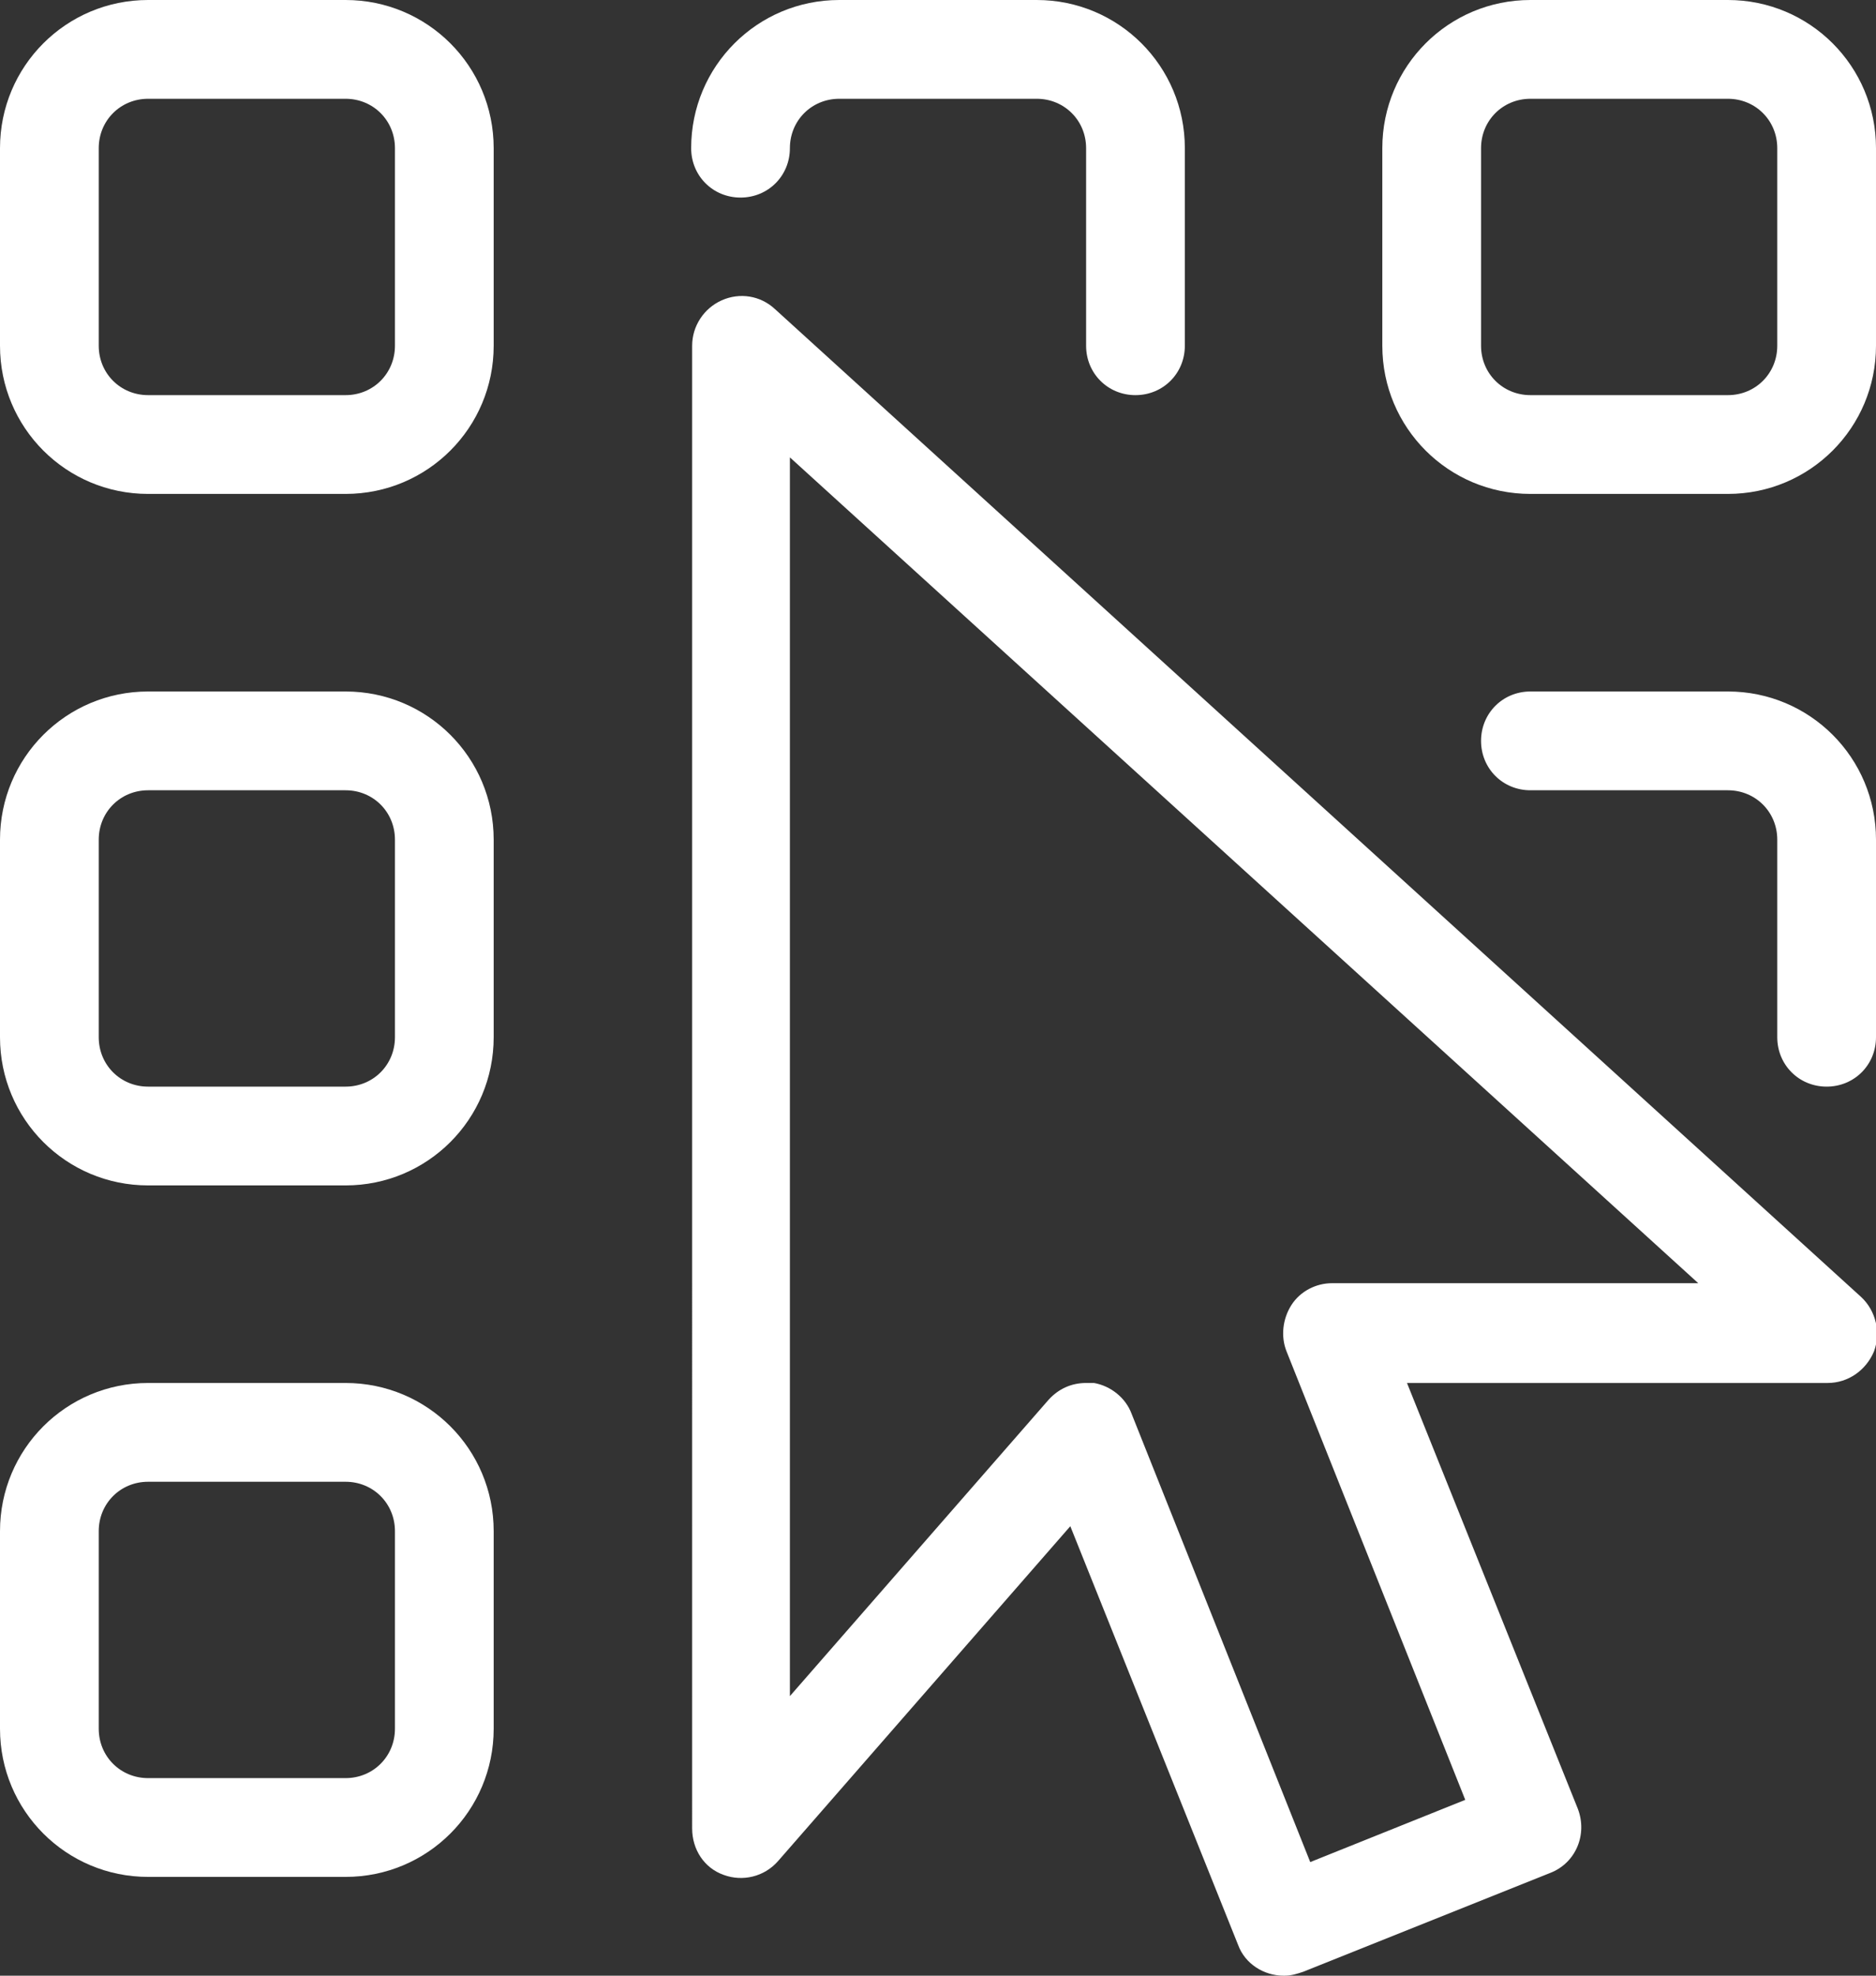
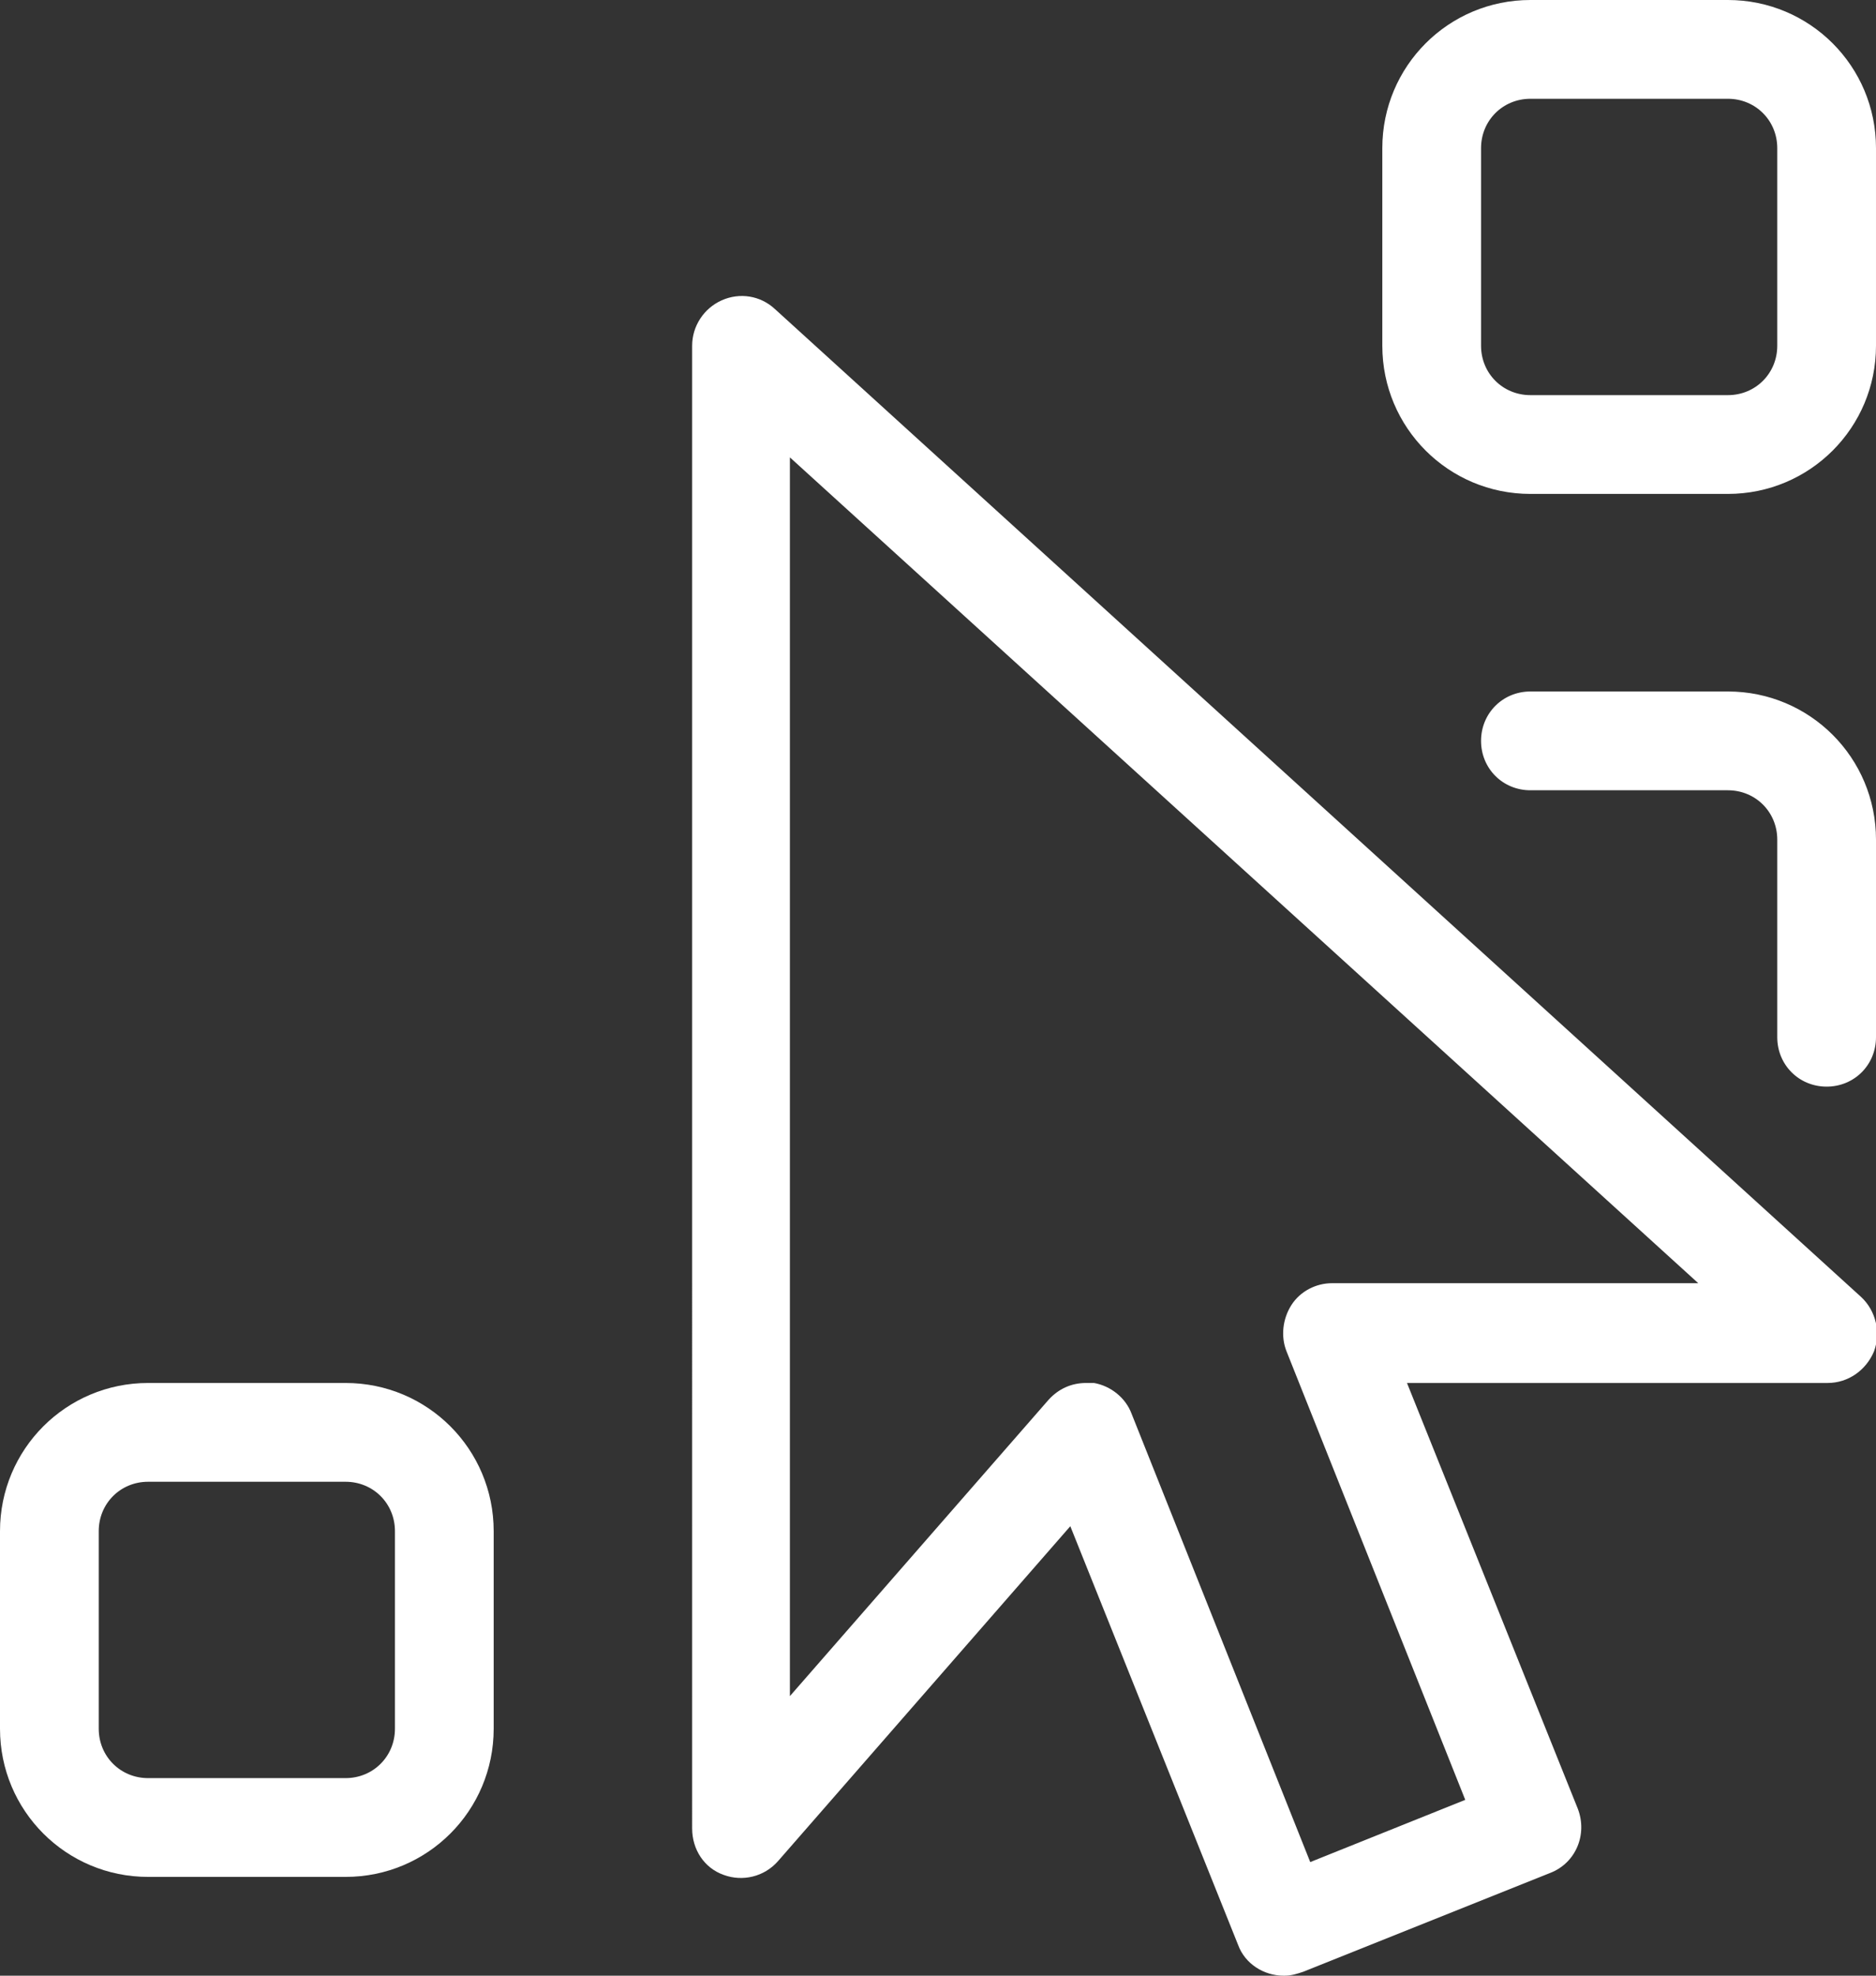
<svg xmlns="http://www.w3.org/2000/svg" id="Layer_2" viewBox="0 0 19 20">
  <rect x="0" y="0" width="19" height="20" fill="#333333" stroke="none" />
  <defs>
    <style>.cls-1{fill:#fff;}</style>
  </defs>
  <g id="Layer_1-2">
    <path class="cls-1" d="M3.5,19H1.5c-.83,0-1.5-.67-1.5-1.5v-2c0-.83.67-1.5,1.5-1.5h2c.83,0,1.5.67,1.5,1.5v2c0,.83-.67,1.5-1.5,1.5ZM1.5,15c-.28,0-.5.22-.5.5v2c0,.28.22.5.5.5h2c.28,0,.5-.22.5-.5v-2c0-.28-.22-.5-.5-.5H1.5Z" />
-     <path class="cls-1" d="M3.5,12H1.5c-.83,0-1.5-.67-1.5-1.5v-2c0-.83.67-1.5,1.5-1.5h2c.83,0,1.5.67,1.5,1.5v2c0,.83-.67,1.5-1.5,1.5ZM1.5,8c-.28,0-.5.22-.5.5v2c0,.28.22.5.5.5h2c.28,0,.5-.22.5-.5v-2c0-.28-.22-.5-.5-.5H1.5Z" />
    <path class="cls-1" d="M18.5,11c-.28,0-.5-.22-.5-.5v-2c0-.28-.22-.5-.5-.5h-2c-.28,0-.5-.22-.5-.5s.22-.5.5-.5h2c.83,0,1.5.67,1.5,1.5v2c0,.28-.22.5-.5.5Z" />
-     <path class="cls-1" d="M3.5,5H1.5c-.83,0-1.5-.67-1.5-1.5V1.5C0,.67.67,0,1.5,0h2c.83,0,1.5.67,1.5,1.5v2c0,.83-.67,1.5-1.5,1.5ZM1.5,1c-.28,0-.5.22-.5.5v2c0,.28.22.5.5.5h2c.28,0,.5-.22.5-.5V1.5c0-.28-.22-.5-.5-.5H1.5Z" />
-     <path class="cls-1" d="M11.5,4c-.28,0-.5-.22-.5-.5V1.5c0-.28-.22-.5-.5-.5h-2c-.28,0-.5.22-.5.5s-.22.5-.5.5-.5-.22-.5-.5c0-.83.67-1.5,1.5-1.5h2c.83,0,1.5.67,1.5,1.5v2c0,.28-.22.5-.5.5Z" />
    <path class="cls-1" d="M17.5,5h-2c-.83,0-1.5-.67-1.5-1.5V1.5c0-.83.67-1.5,1.5-1.5h2c.83,0,1.5.67,1.5,1.5v2c0,.83-.67,1.5-1.5,1.5ZM15.5,1c-.28,0-.5.22-.5.5v2c0,.28.22.5.5.5h2c.28,0,.5-.22.5-.5V1.5c0-.28-.22-.5-.5-.5h-2Z" />
    <path class="cls-1" d="M13,20c-.2,0-.39-.12-.46-.31l-1.7-4.24-2.96,3.39c-.14.16-.36.21-.55.14-.2-.07-.32-.26-.32-.47V3.5c0-.2.12-.38.3-.46s.39-.05.54.09l11,10c.15.14.2.36.13.55-.08.19-.26.32-.47.32h-4.26l1.73,4.31c.1.26-.02.55-.28.65l-2.5,1c-.06.02-.12.04-.19.04h0ZM11,14s.06,0,.08,0c.17.03.32.15.38.31l1.81,4.54,1.57-.63-1.81-4.54c-.06-.15-.04-.33.05-.47s.25-.22.41-.22h3.71L8,4.63v12.54l2.62-3c.1-.11.23-.17.38-.17h0Z" />
  </g>
</svg>